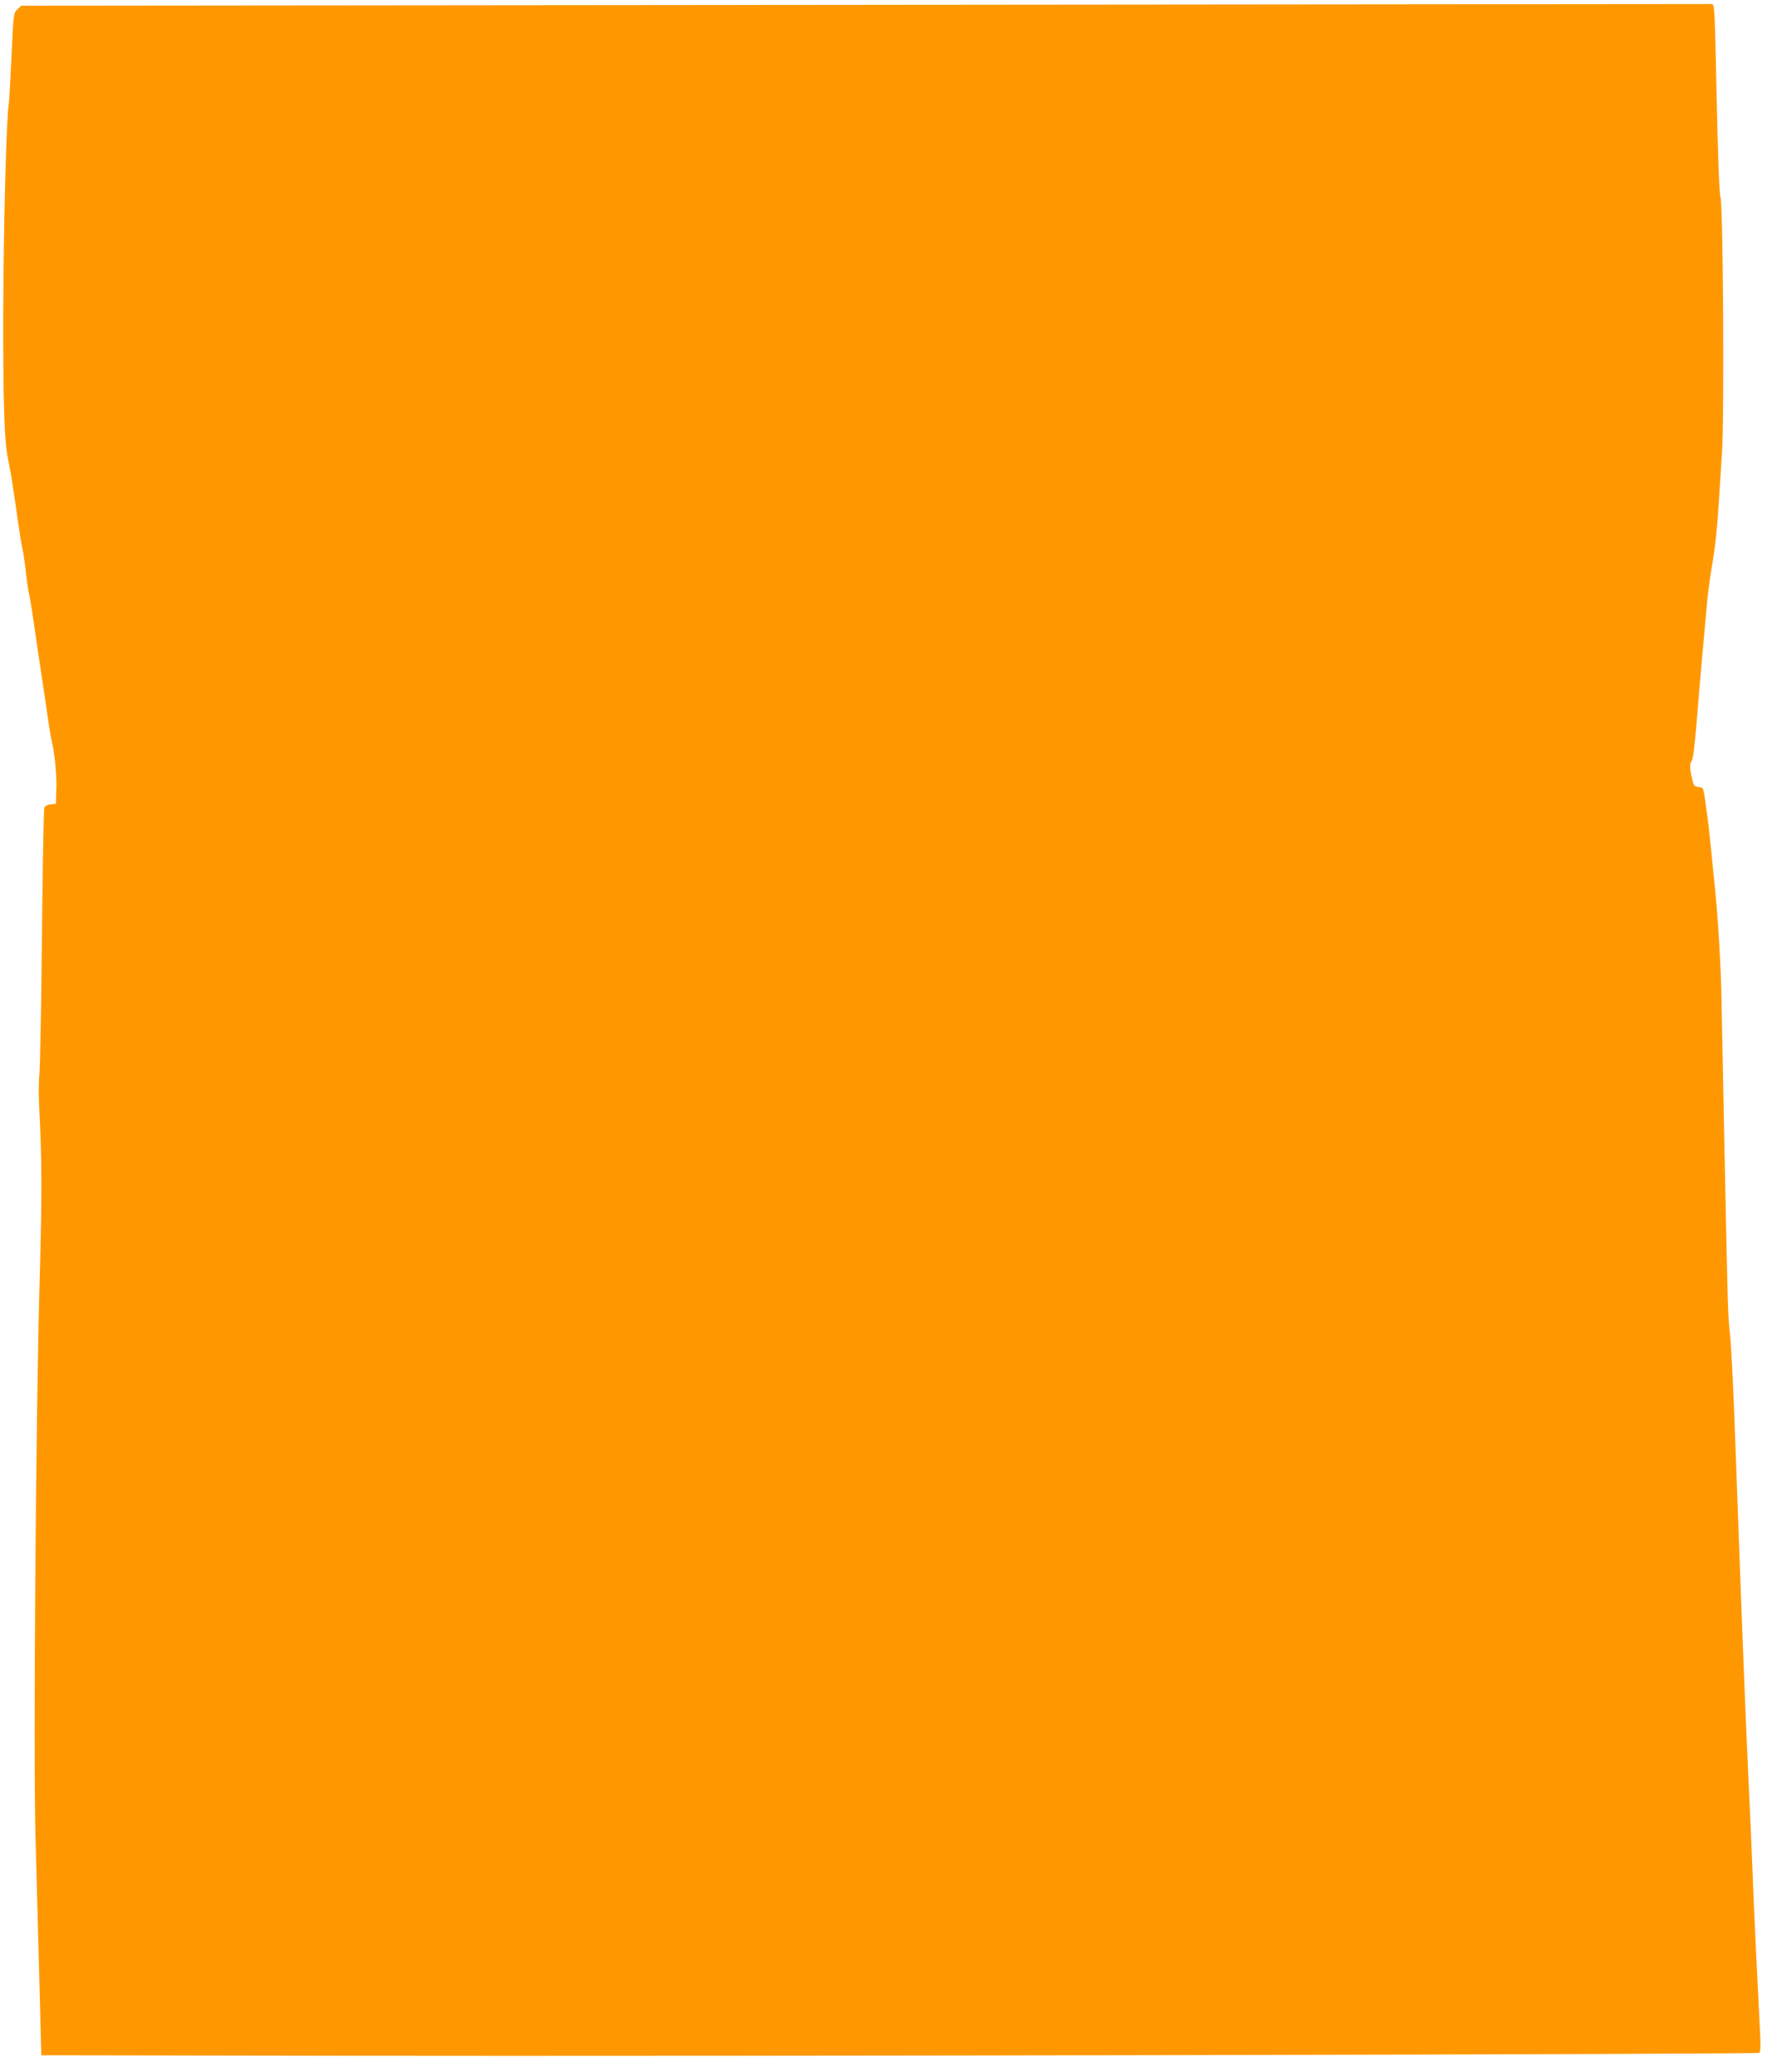
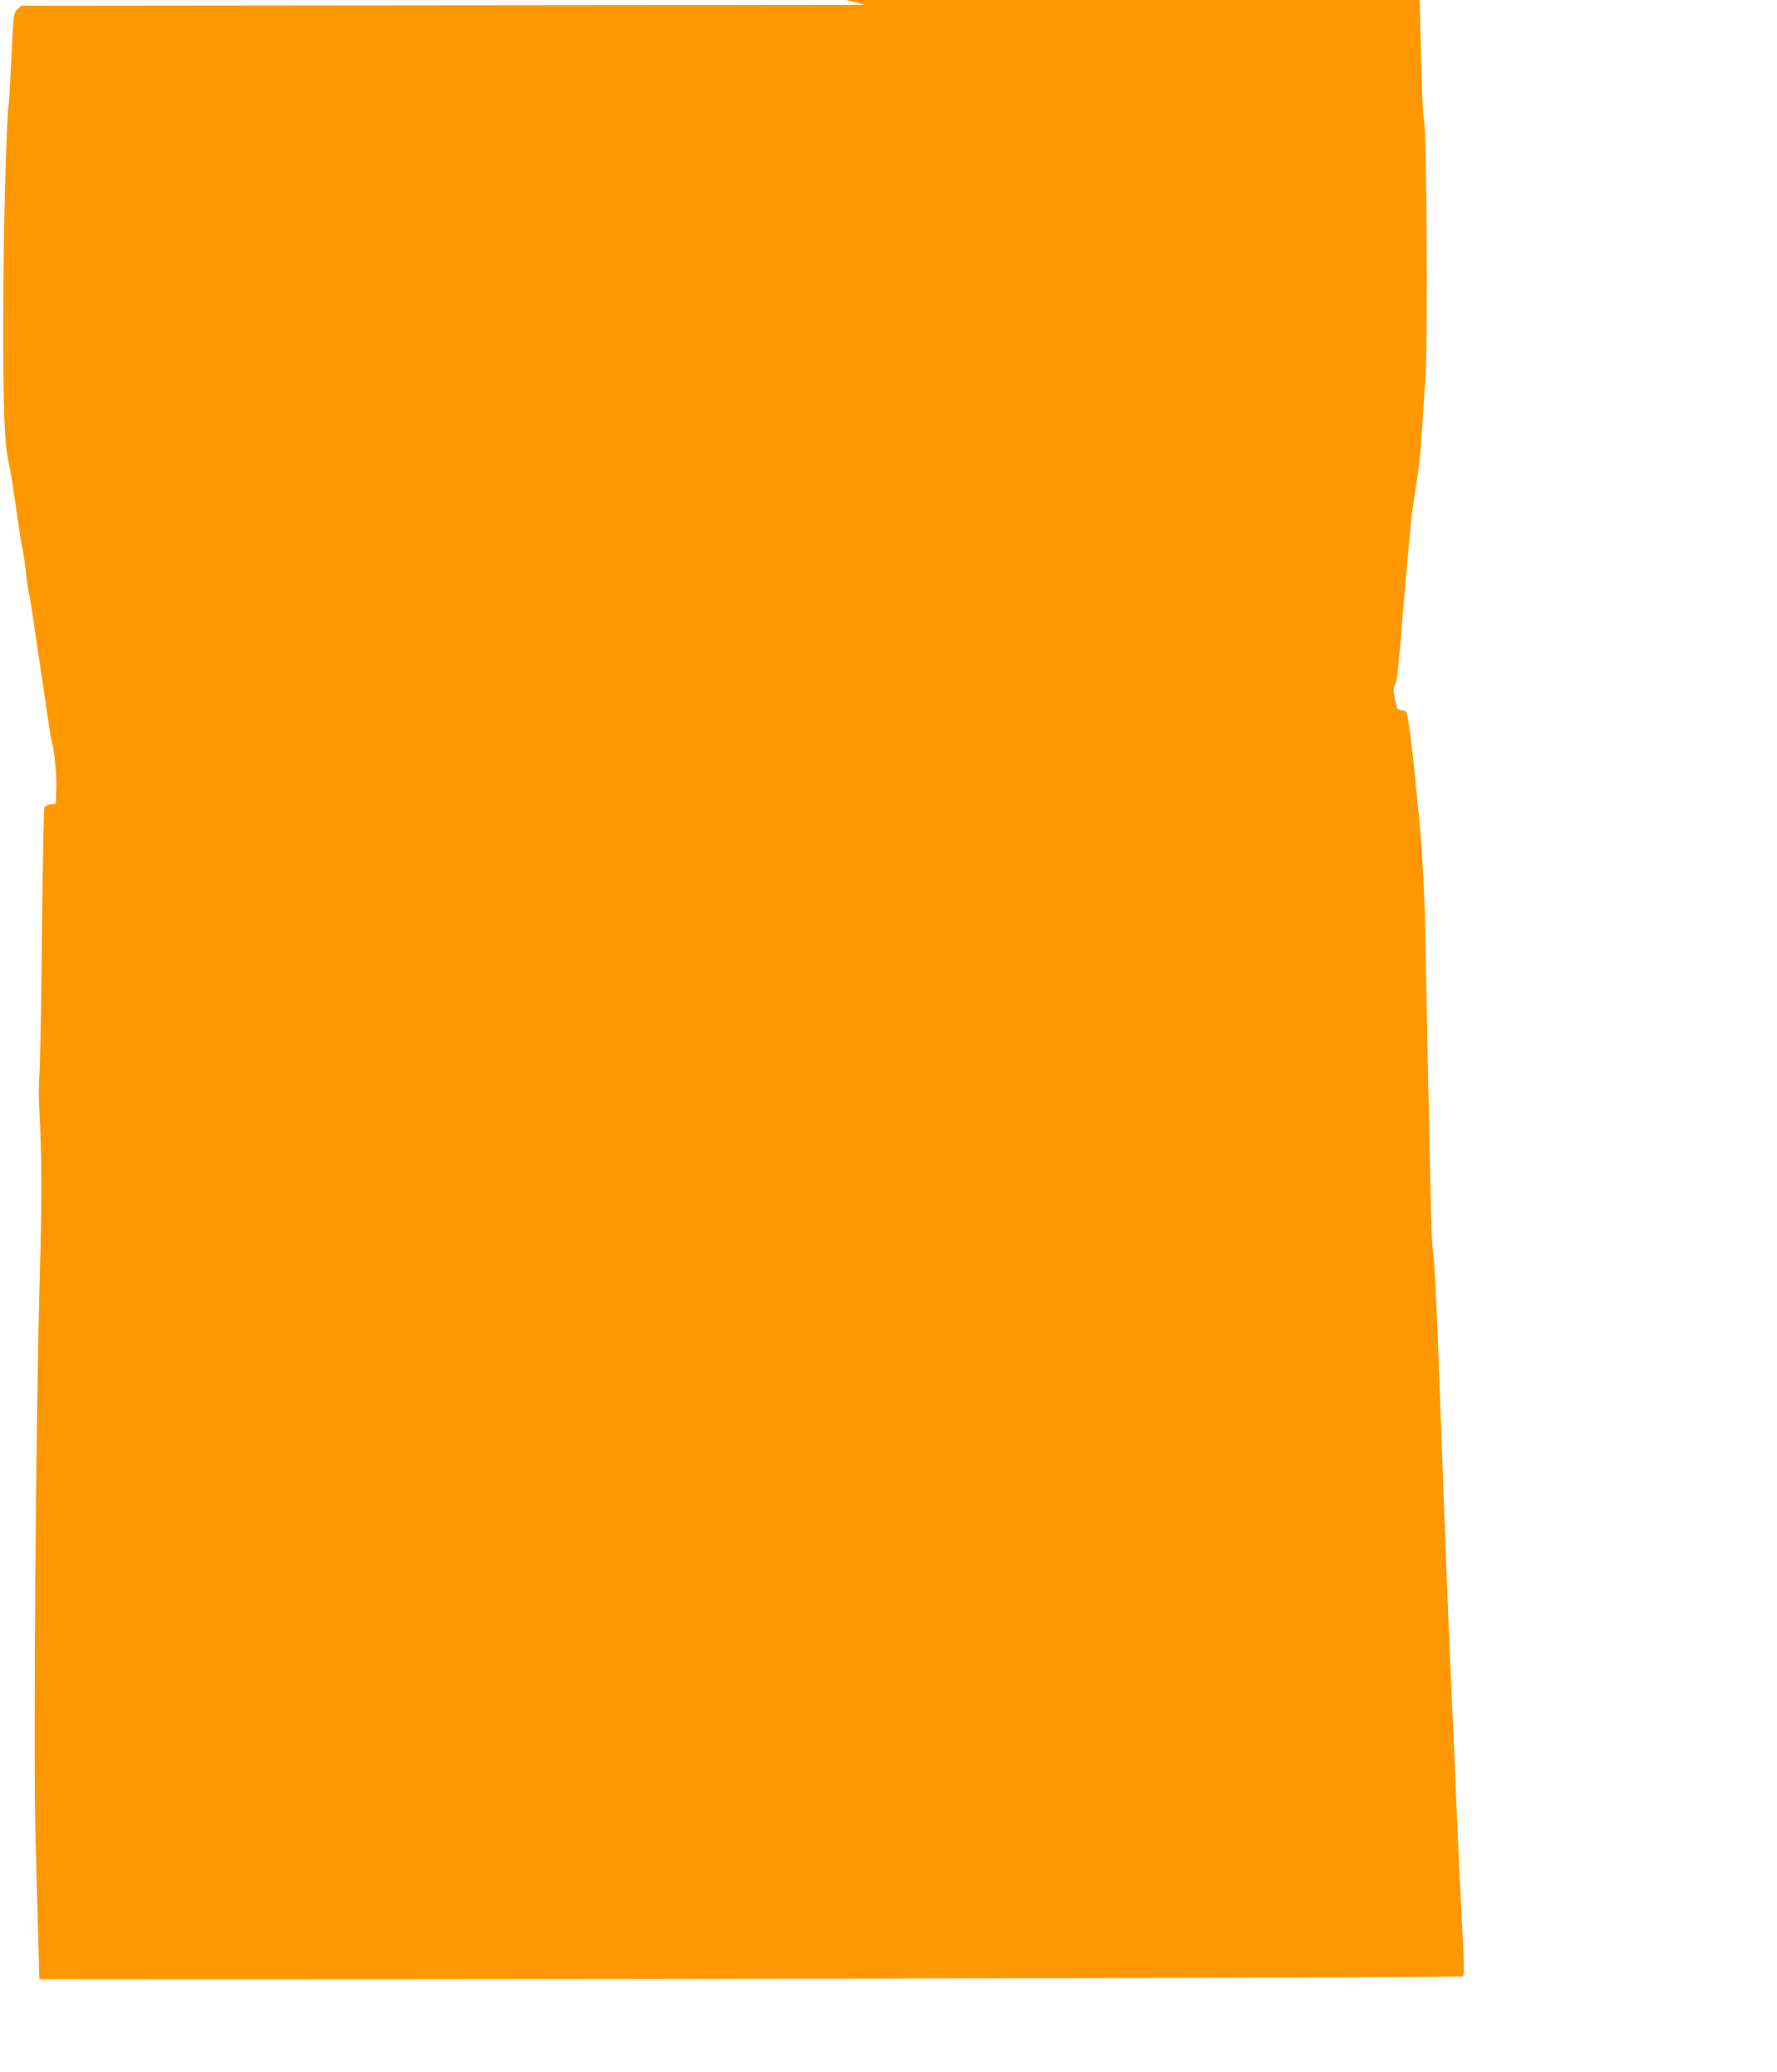
<svg xmlns="http://www.w3.org/2000/svg" version="1.0" width="1098pt" height="1280pt" viewBox="0 0 1098 1280" preserveAspectRatio="xMidYMid meet">
  <g transform="translate(0,1280) scale(0.1,-0.1)" fill="#ff9800" stroke="none">
-     <path d="M5343 12770 l-5211 -5 -25 -23 c-23 -22 -24 -27 -36 -290 -7 -147 -14 -280 -17 -297 -15 -84 -32 -759 -34 -1287 -1 -572 7 -805 31 -910 13 -58 34 -190 59 -373 11 -77 24 -158 30 -180 5 -22 14 -85 20 -140 6 -55 15 -118 21 -140 5 -22 18 -103 29 -180 11 -77 31 -214 45 -305 14 -91 32 -212 40 -270 8 -58 19 -123 24 -145 19 -75 33 -220 29 -305 l-3 -85 -32 -3 c-18 -2 -34 -10 -39 -20 -4 -9 -11 -372 -15 -807 -4 -434 -12 -817 -16 -850 -4 -33 -5 -127 0 -210 16 -318 17 -519 2 -1050 -24 -845 -39 -2920 -26 -3430 6 -231 17 -631 24 -890 l12 -470 1820 -3 c2473 -4 8780 9 8795 18 10 6 10 51 1 211 -15 296 -30 600 -41 879 -5 135 -16 391 -25 570 -17 376 -28 633 -55 1360 -11 289 -26 705 -34 925 -9 220 -20 445 -27 500 -13 117 -13 141 -34 1160 -9 429 -17 857 -19 950 -4 173 -19 424 -35 595 -31 314 -41 413 -51 485 -26 192 -22 180 -53 183 -16 2 -30 9 -32 15 -23 82 -27 127 -14 143 10 12 19 83 31 228 19 234 53 620 67 766 5 52 17 140 26 195 24 140 34 238 45 405 5 80 14 222 20 315 15 226 7 1511 -9 1575 -8 28 -16 257 -24 620 -12 564 -12 575 -32 575 -11 0 -2365 -2 -5232 -5z" />
+     <path d="M5343 12770 l-5211 -5 -25 -23 c-23 -22 -24 -27 -36 -290 -7 -147 -14 -280 -17 -297 -15 -84 -32 -759 -34 -1287 -1 -572 7 -805 31 -910 13 -58 34 -190 59 -373 11 -77 24 -158 30 -180 5 -22 14 -85 20 -140 6 -55 15 -118 21 -140 5 -22 18 -103 29 -180 11 -77 31 -214 45 -305 14 -91 32 -212 40 -270 8 -58 19 -123 24 -145 19 -75 33 -220 29 -305 l-3 -85 -32 -3 c-18 -2 -34 -10 -39 -20 -4 -9 -11 -372 -15 -807 -4 -434 -12 -817 -16 -850 -4 -33 -5 -127 0 -210 16 -318 17 -519 2 -1050 -24 -845 -39 -2920 -26 -3430 6 -231 17 -631 24 -890 c2473 -4 8780 9 8795 18 10 6 10 51 1 211 -15 296 -30 600 -41 879 -5 135 -16 391 -25 570 -17 376 -28 633 -55 1360 -11 289 -26 705 -34 925 -9 220 -20 445 -27 500 -13 117 -13 141 -34 1160 -9 429 -17 857 -19 950 -4 173 -19 424 -35 595 -31 314 -41 413 -51 485 -26 192 -22 180 -53 183 -16 2 -30 9 -32 15 -23 82 -27 127 -14 143 10 12 19 83 31 228 19 234 53 620 67 766 5 52 17 140 26 195 24 140 34 238 45 405 5 80 14 222 20 315 15 226 7 1511 -9 1575 -8 28 -16 257 -24 620 -12 564 -12 575 -32 575 -11 0 -2365 -2 -5232 -5z" />
  </g>
</svg>